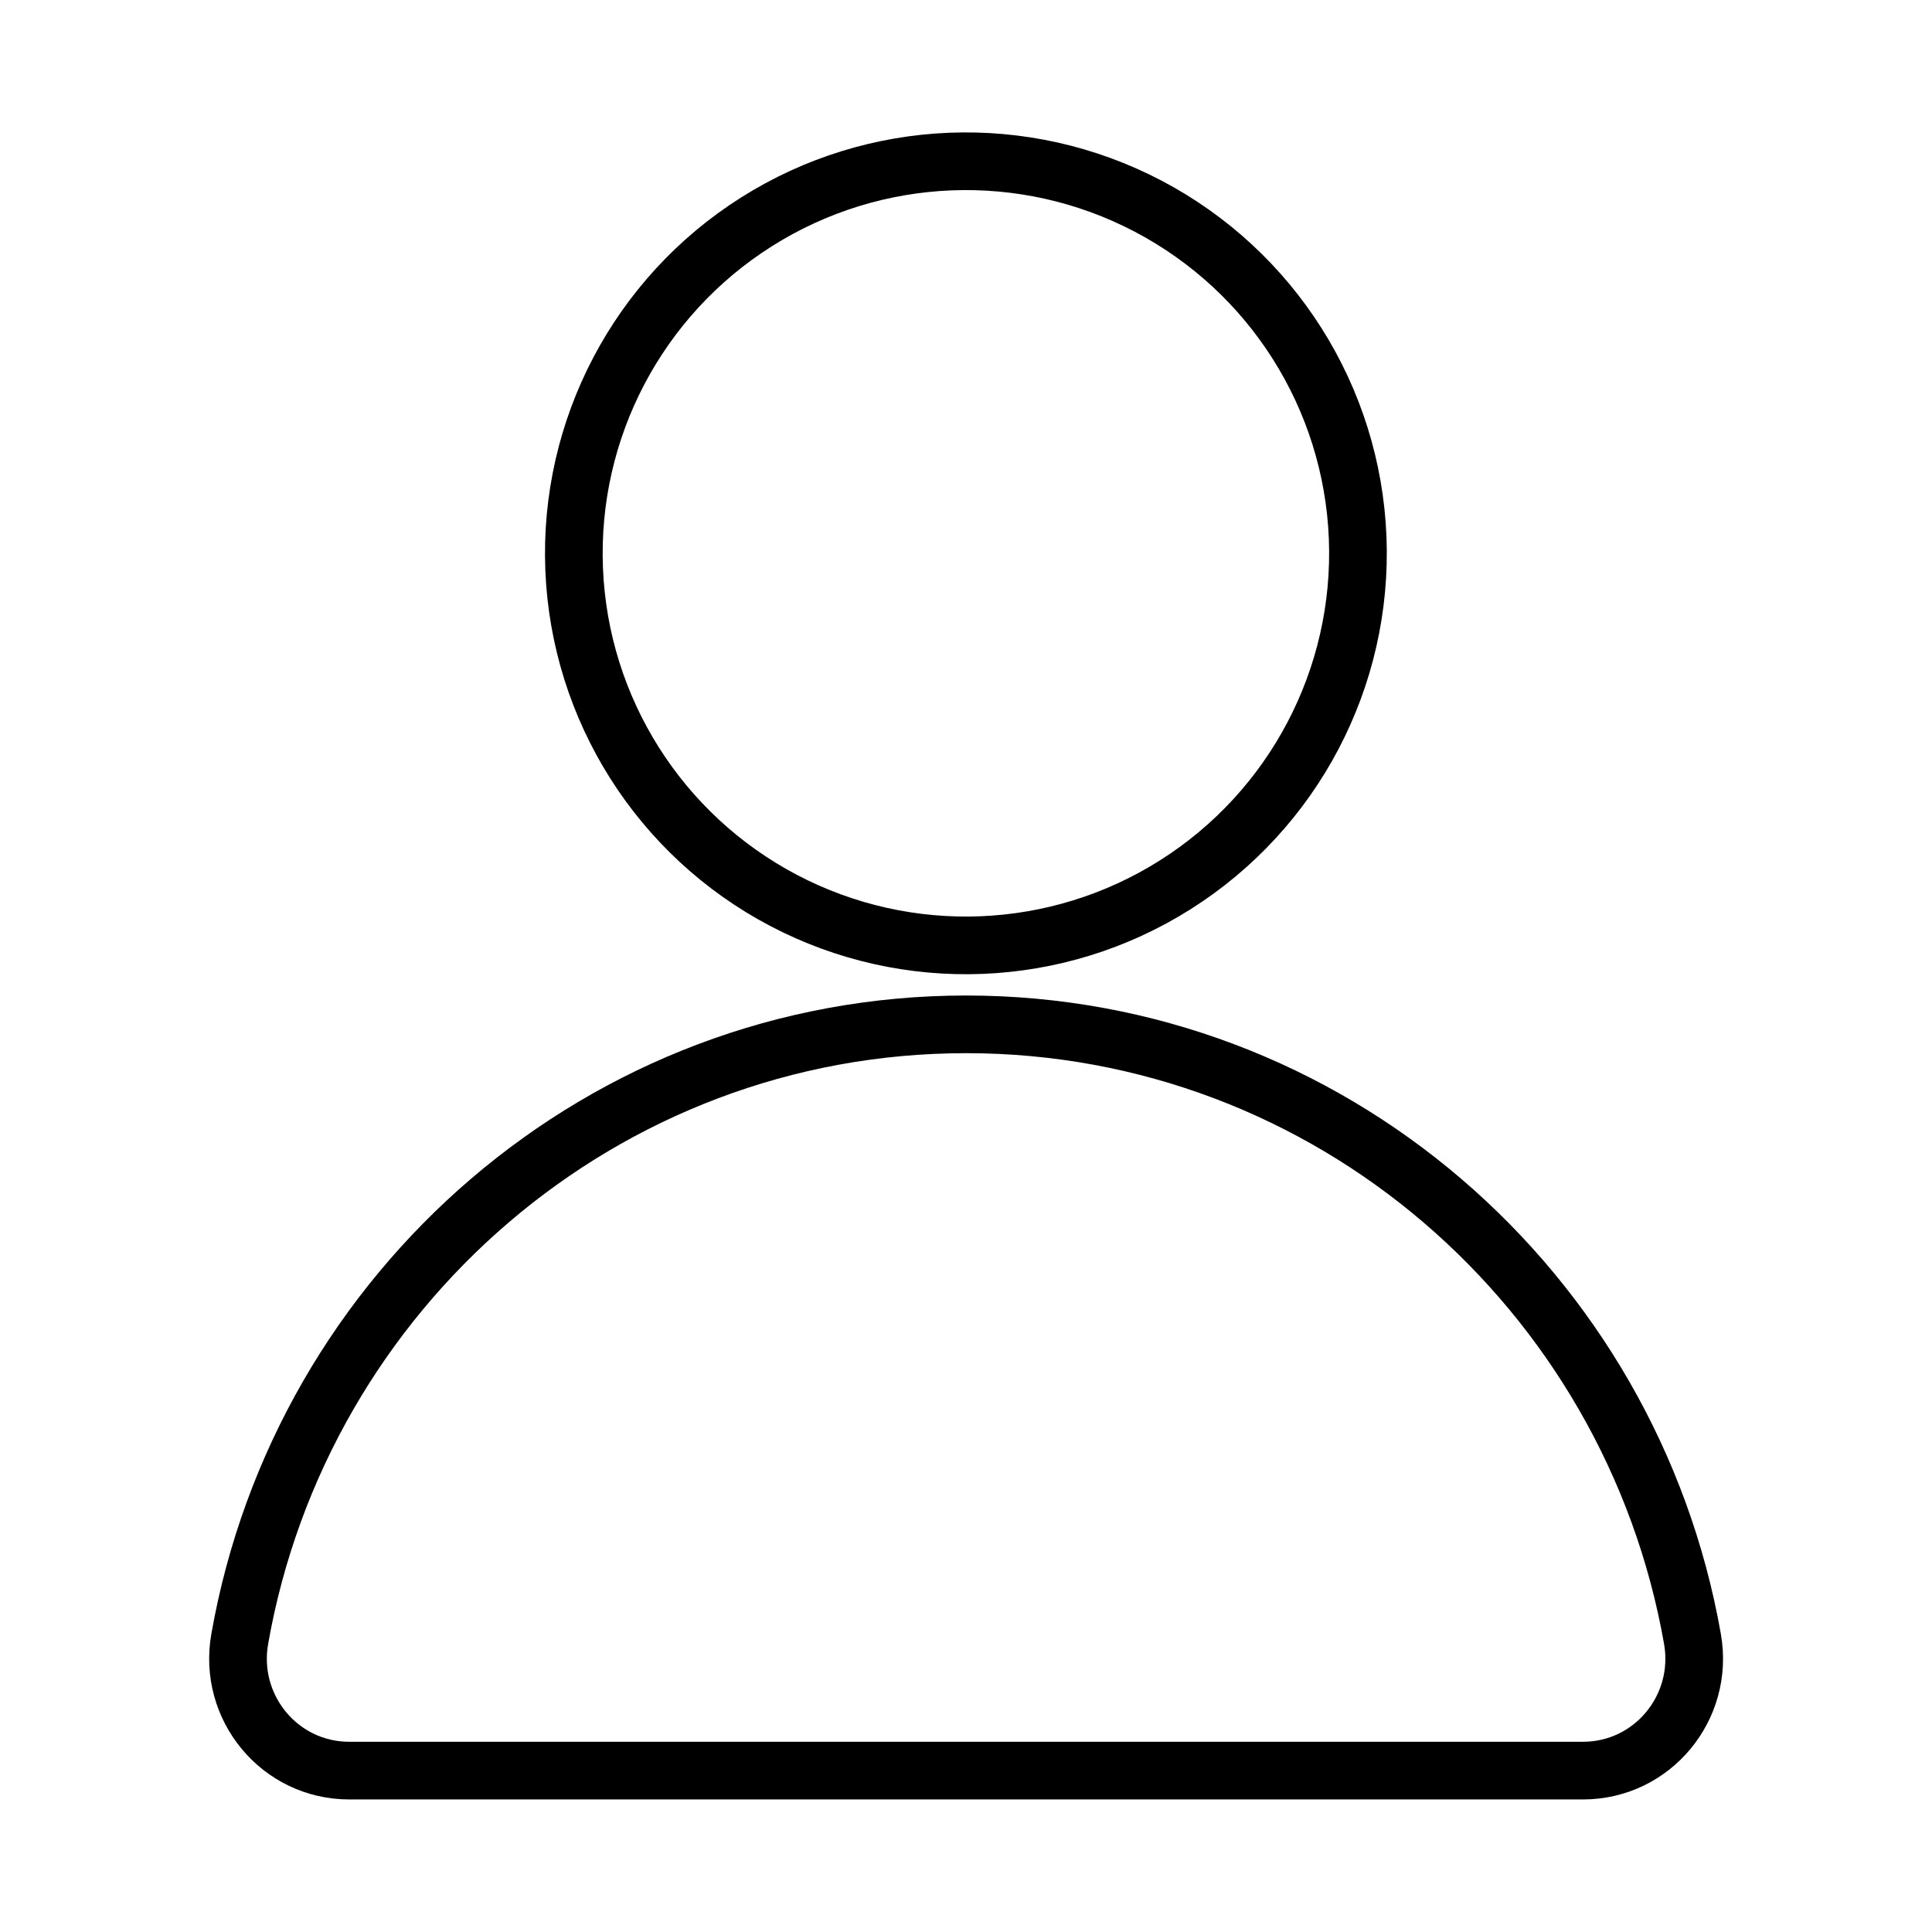
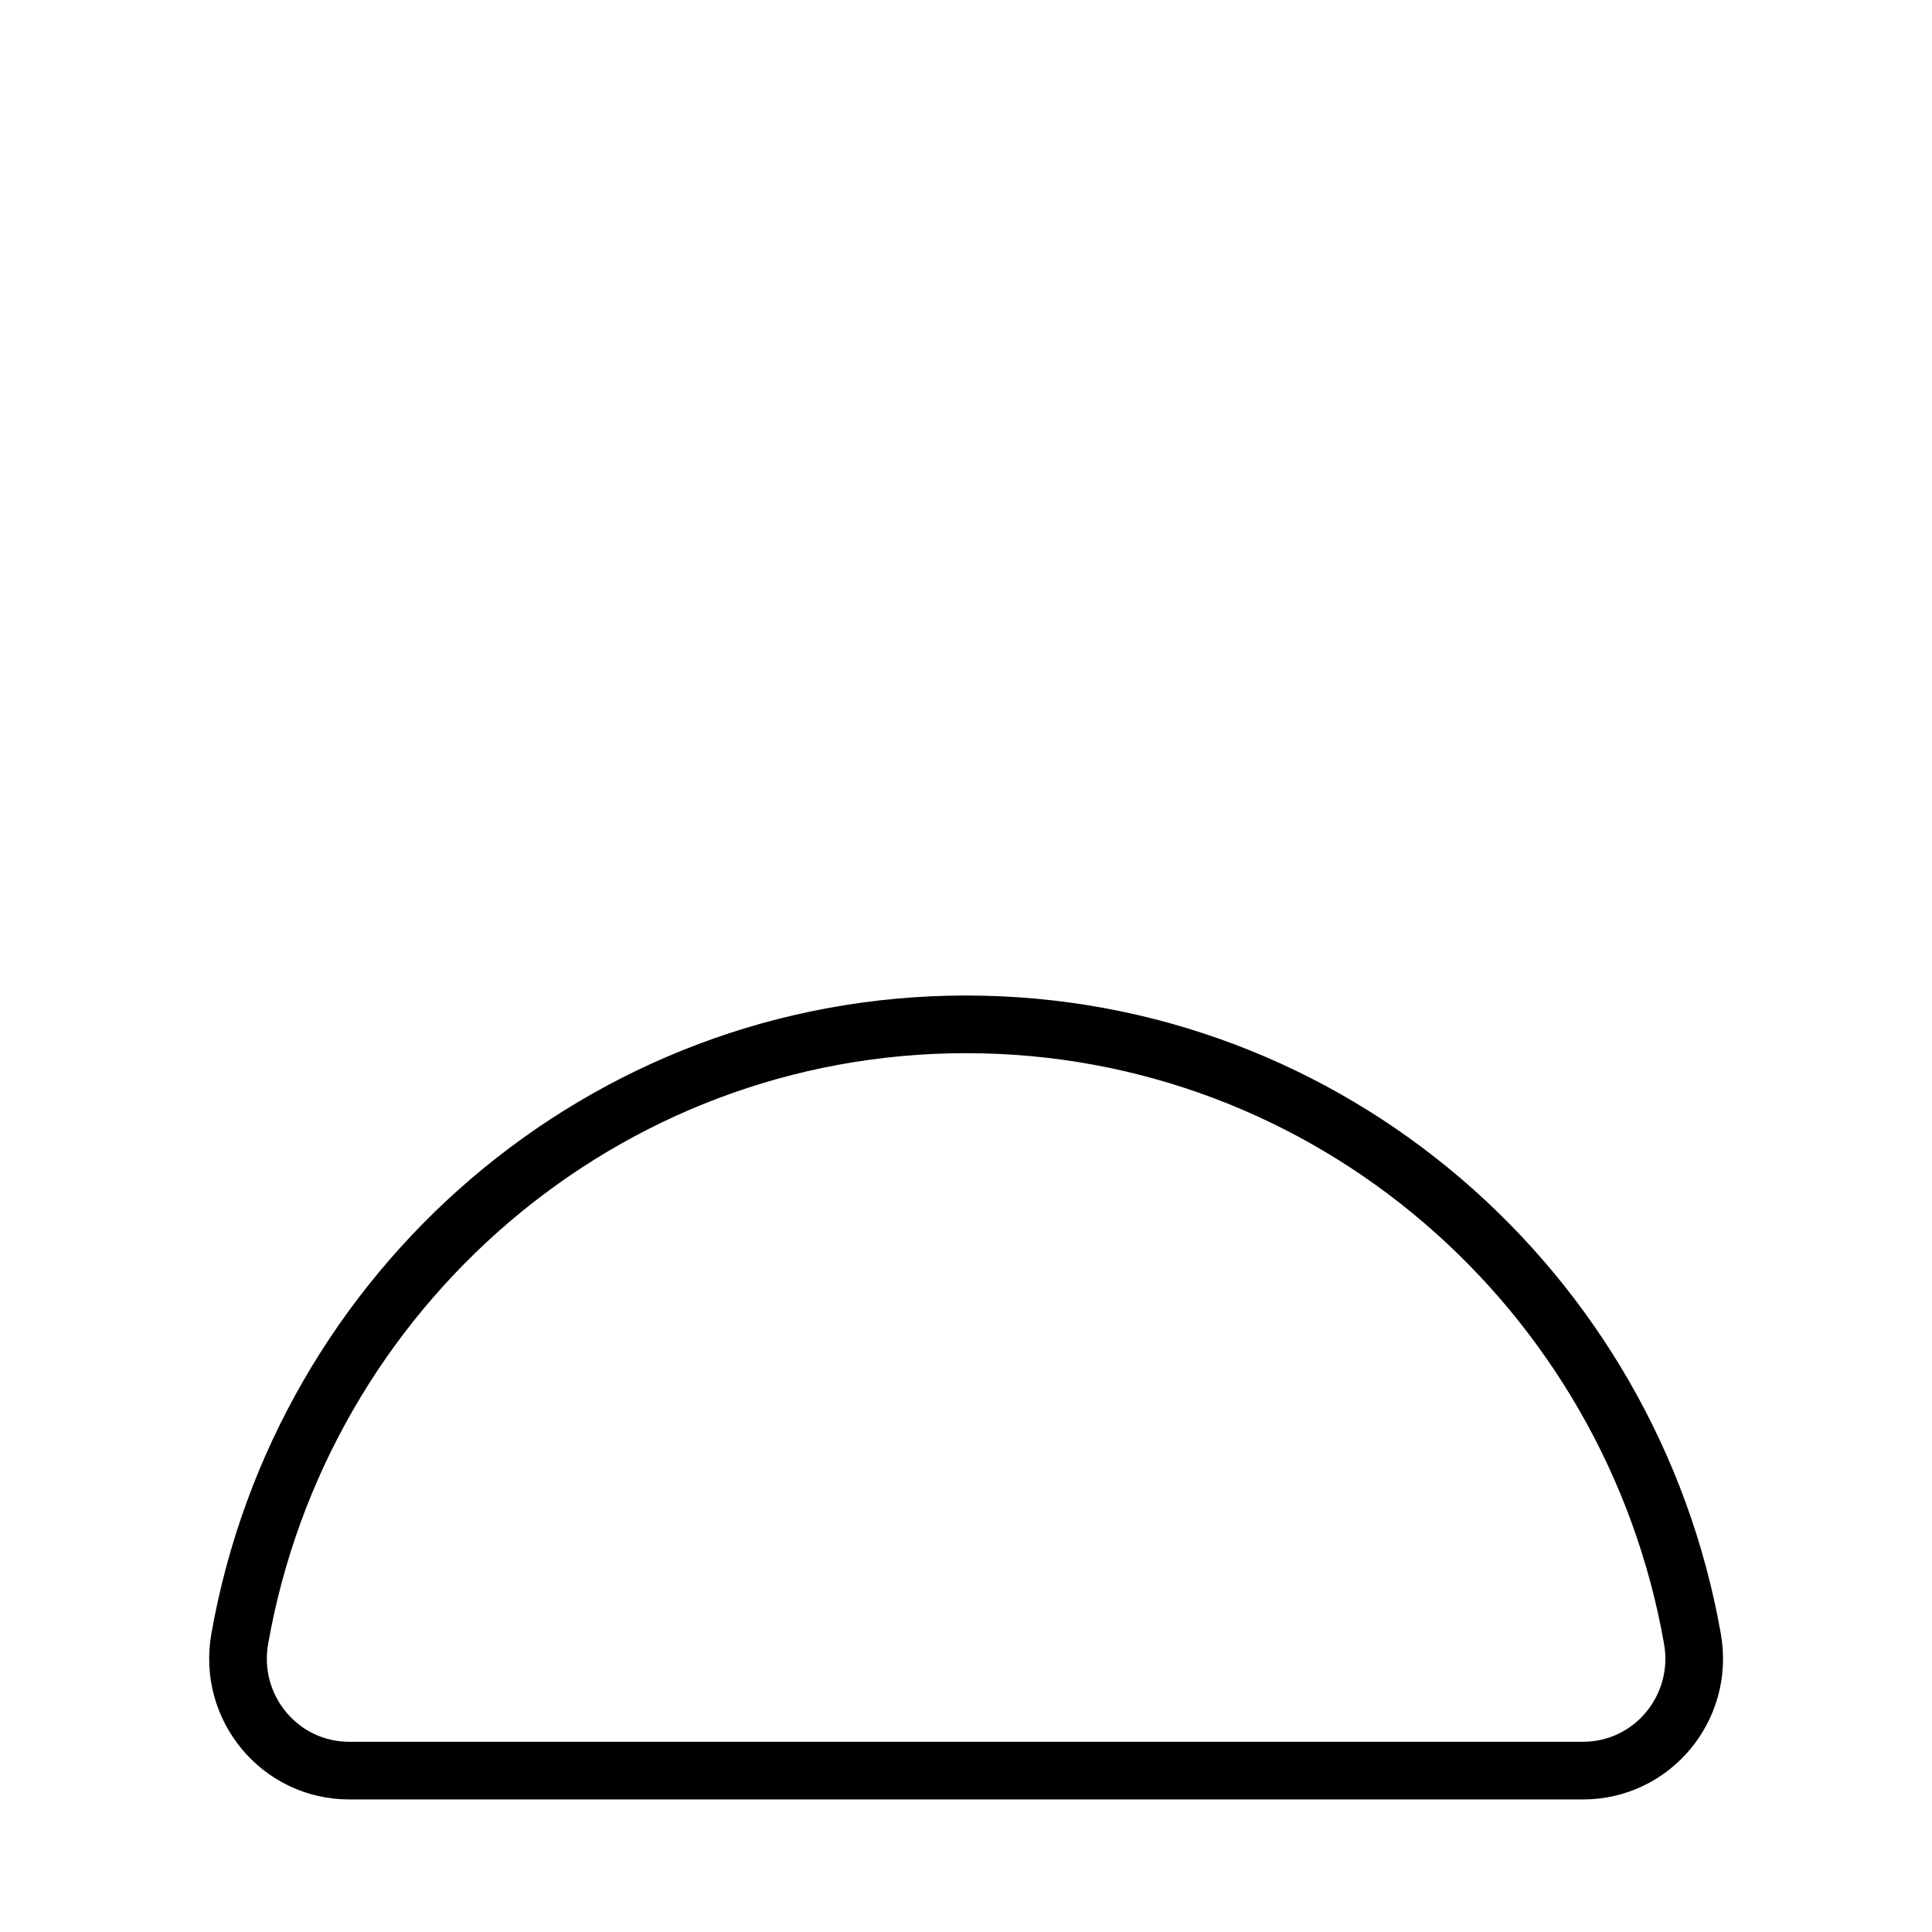
<svg xmlns="http://www.w3.org/2000/svg" id="_レイヤー_1" data-name="レイヤー 1" viewBox="0 0 201 201">
  <defs>
    <style>
      .cls-1 {
        fill: none;
        stroke: #000;
        stroke-miterlimit: 10;
        stroke-width: 6px;
      }
    </style>
  </defs>
-   <circle class="cls-1" cx="100.5" cy="57.57" r="40.79" transform="translate(2.79 119.77) rotate(-62.29)" />
  <path class="cls-1" d="m36.33,184.21h128.35c7.24,0,12.65-6.56,11.4-13.69-6.39-36.35-37.8-63.95-75.57-63.95s-69.18,27.6-75.57,63.95c-1.25,7.13,4.16,13.69,11.4,13.69Z" />
</svg>